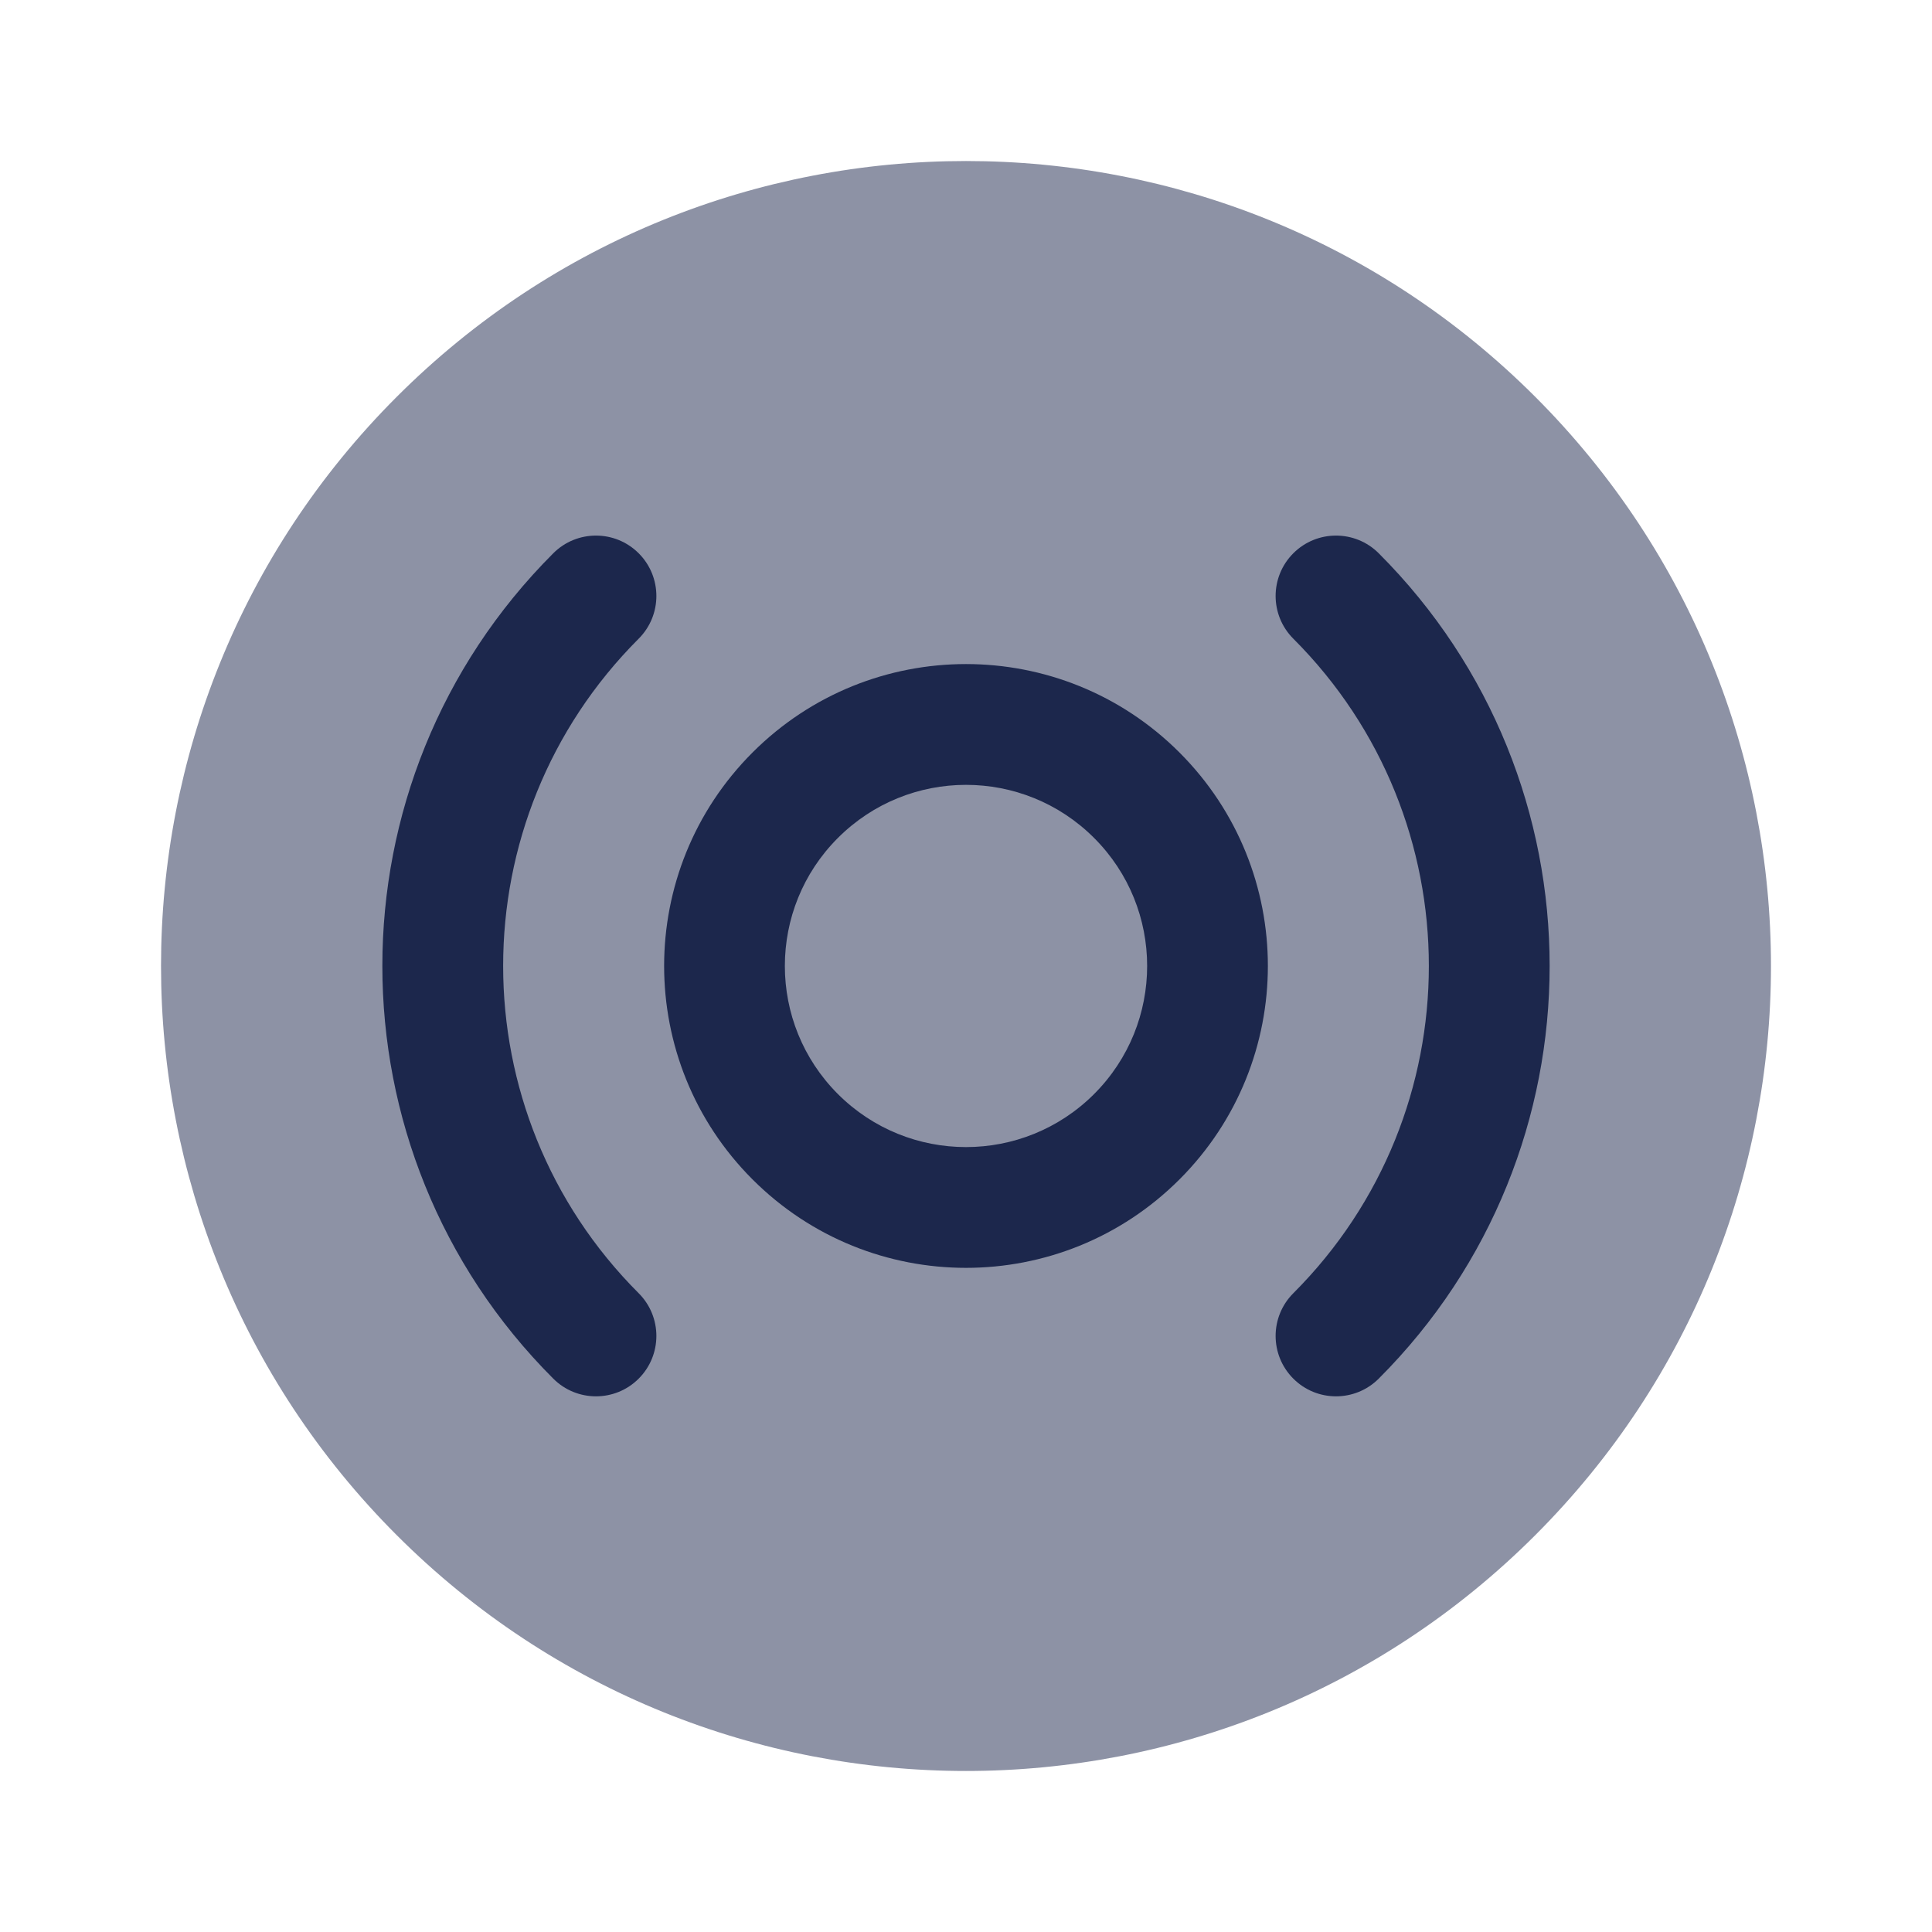
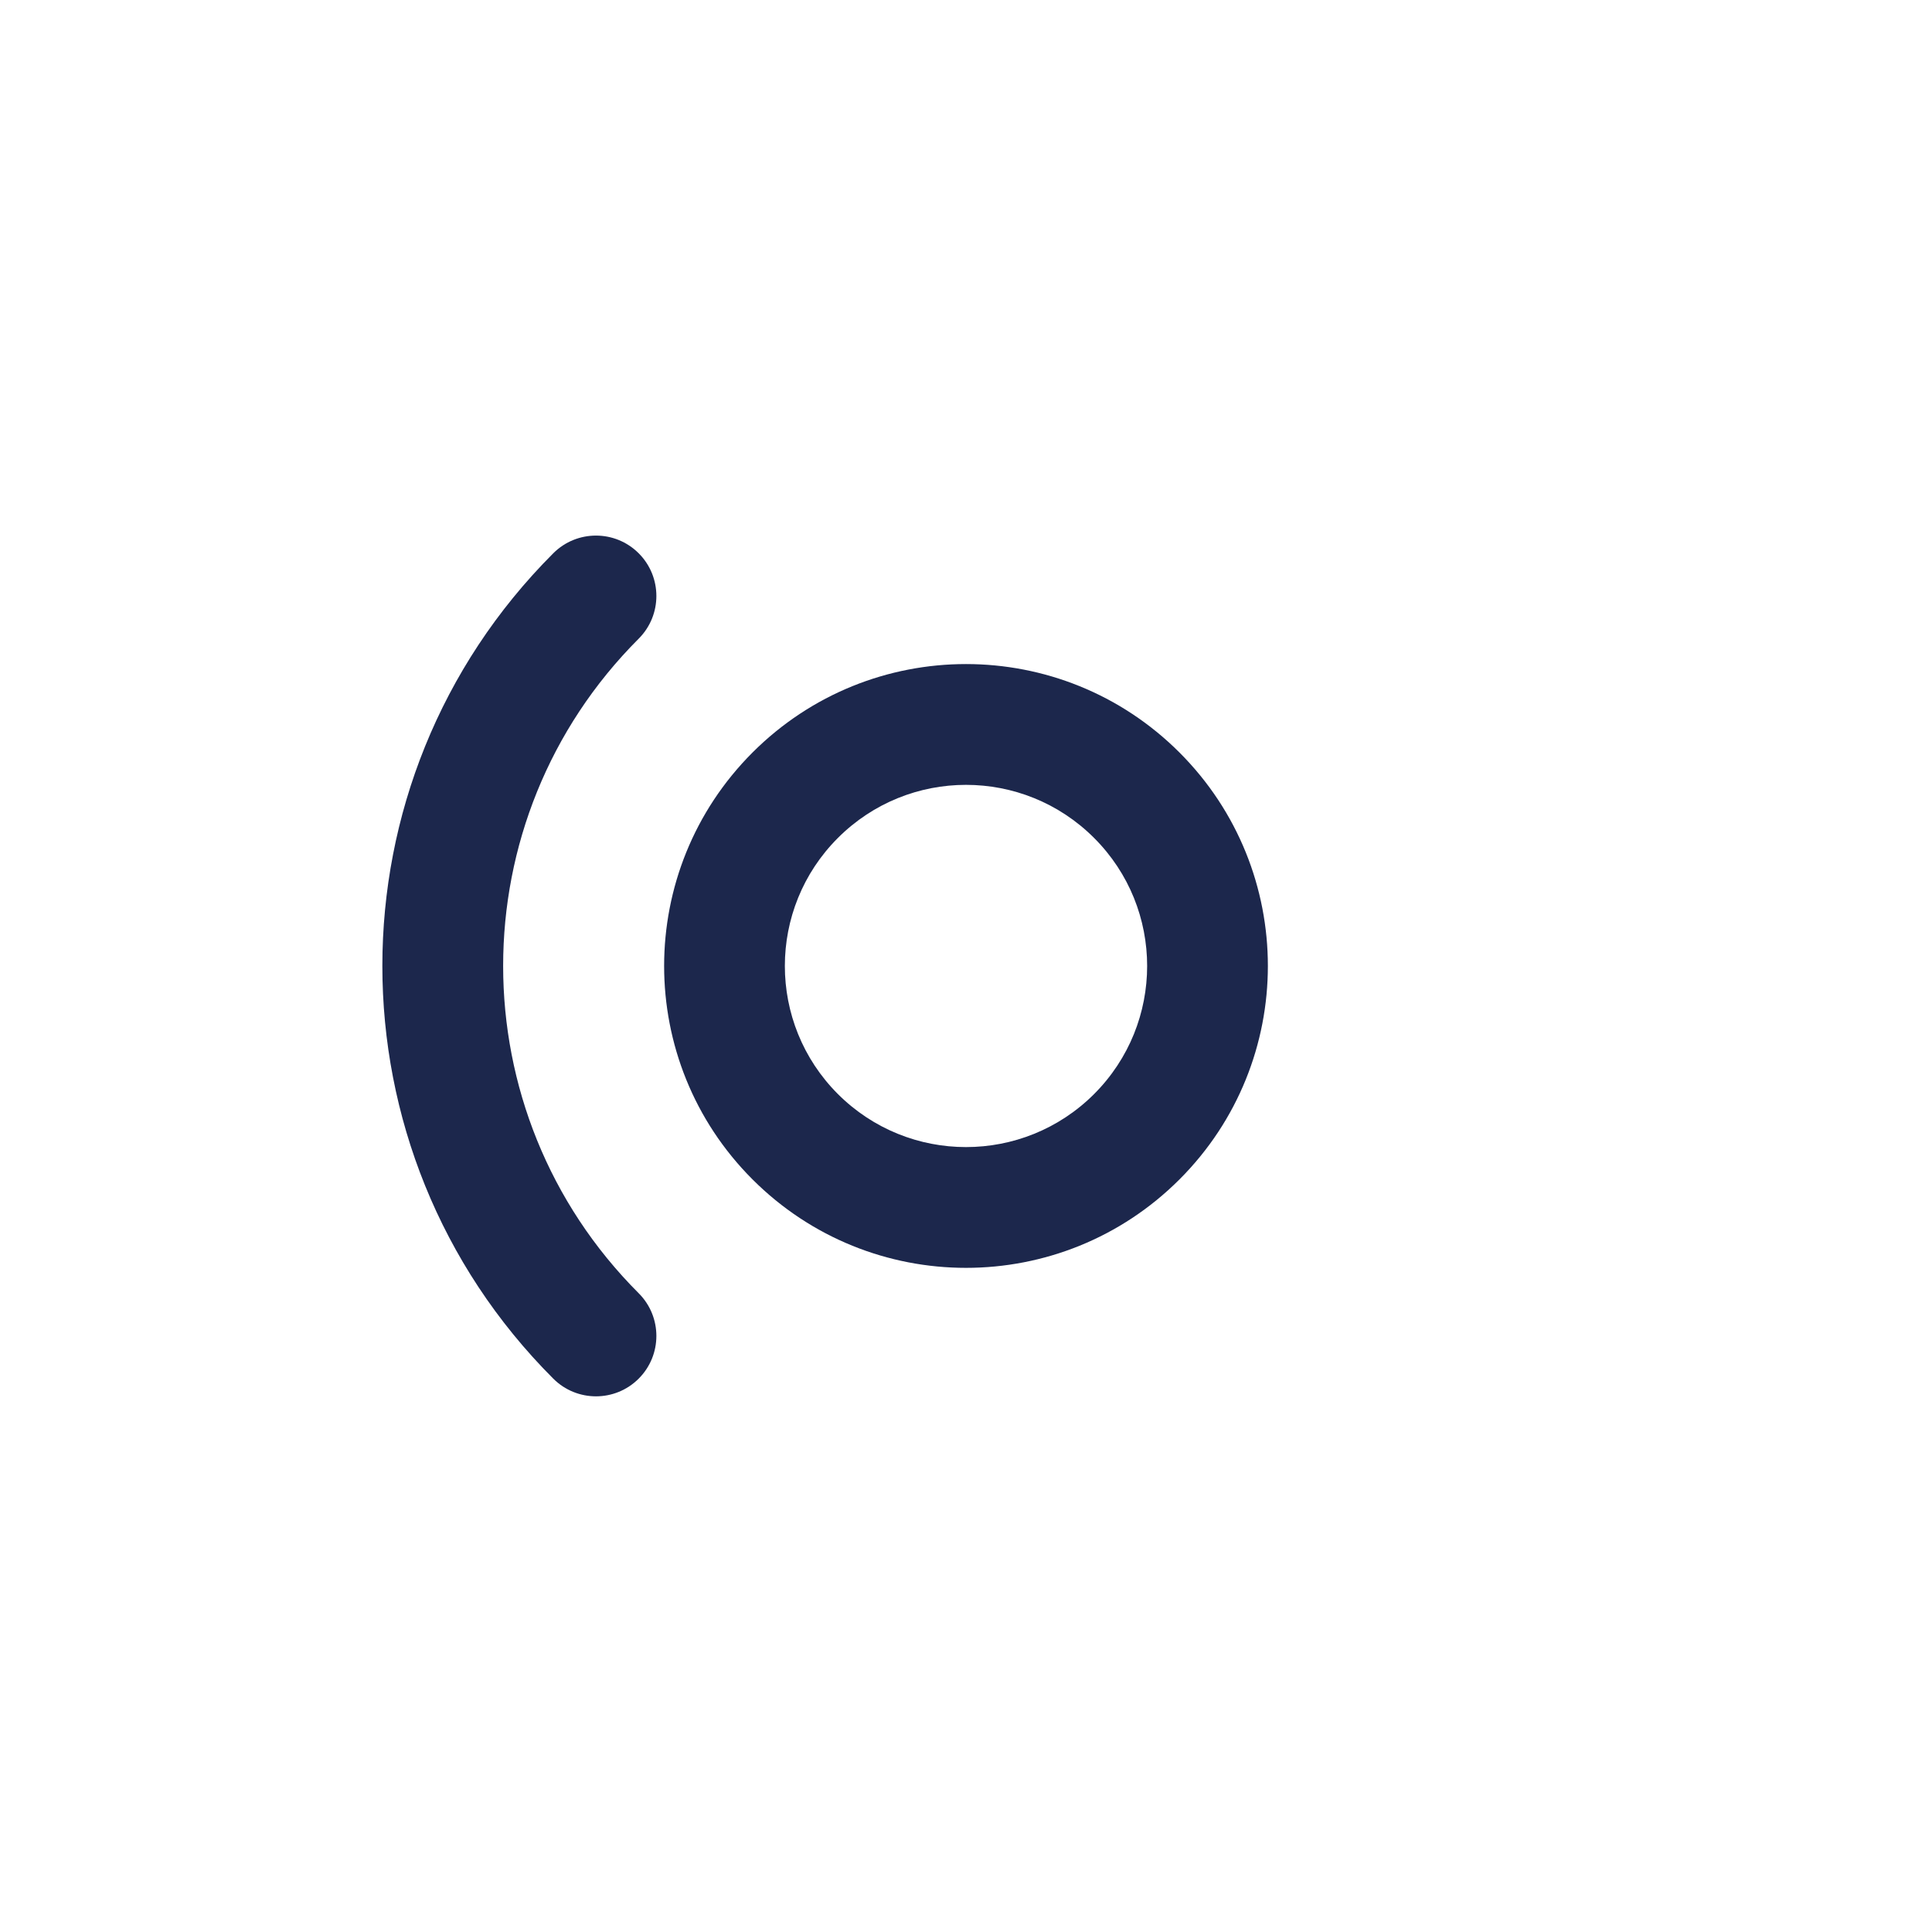
<svg xmlns="http://www.w3.org/2000/svg" width="800px" height="800px" viewBox="0 0 24 24" fill="none">
-   <path opacity="0.5" d="M4.929 19.071C8.834 22.976 15.166 22.976 19.071 19.071C22.976 15.166 22.976 8.834 19.071 4.929C15.166 1.024 8.834 1.024 4.929 4.929C1.024 8.834 1.024 15.166 4.929 19.071Z" fill="#1C274C" />
-   <path d="M17.127 6.873C16.834 6.58 16.359 6.58 16.066 6.873C15.773 7.166 15.773 7.641 16.066 7.934C18.311 10.179 18.311 13.82 16.066 16.065C15.773 16.358 15.773 16.833 16.066 17.126C16.359 17.419 16.834 17.419 17.127 17.126C19.958 14.295 19.958 9.704 17.127 6.873Z" fill="#1C274C" />
  <path d="M7.934 7.934C8.227 7.641 8.227 7.166 7.934 6.873C7.641 6.58 7.166 6.58 6.873 6.873C4.042 9.704 4.042 14.295 6.873 17.126C7.166 17.419 7.641 17.419 7.934 17.126C8.227 16.833 8.227 16.358 7.934 16.065C5.689 13.82 5.689 10.179 7.934 7.934Z" fill="#1C274C" />
  <path fill-rule="evenodd" clip-rule="evenodd" d="M9.348 9.348C10.813 7.883 13.187 7.883 14.652 9.348C16.116 10.812 16.116 13.187 14.652 14.651C13.187 16.116 10.813 16.116 9.348 14.651C7.884 13.187 7.884 10.812 9.348 9.348ZM10.409 10.409C11.288 9.53 12.712 9.53 13.591 10.409C14.47 11.287 14.47 12.712 13.591 13.591C12.712 14.469 11.288 14.469 10.409 13.591C9.53 12.712 9.53 11.287 10.409 10.409Z" fill="#1C274C" />
</svg>